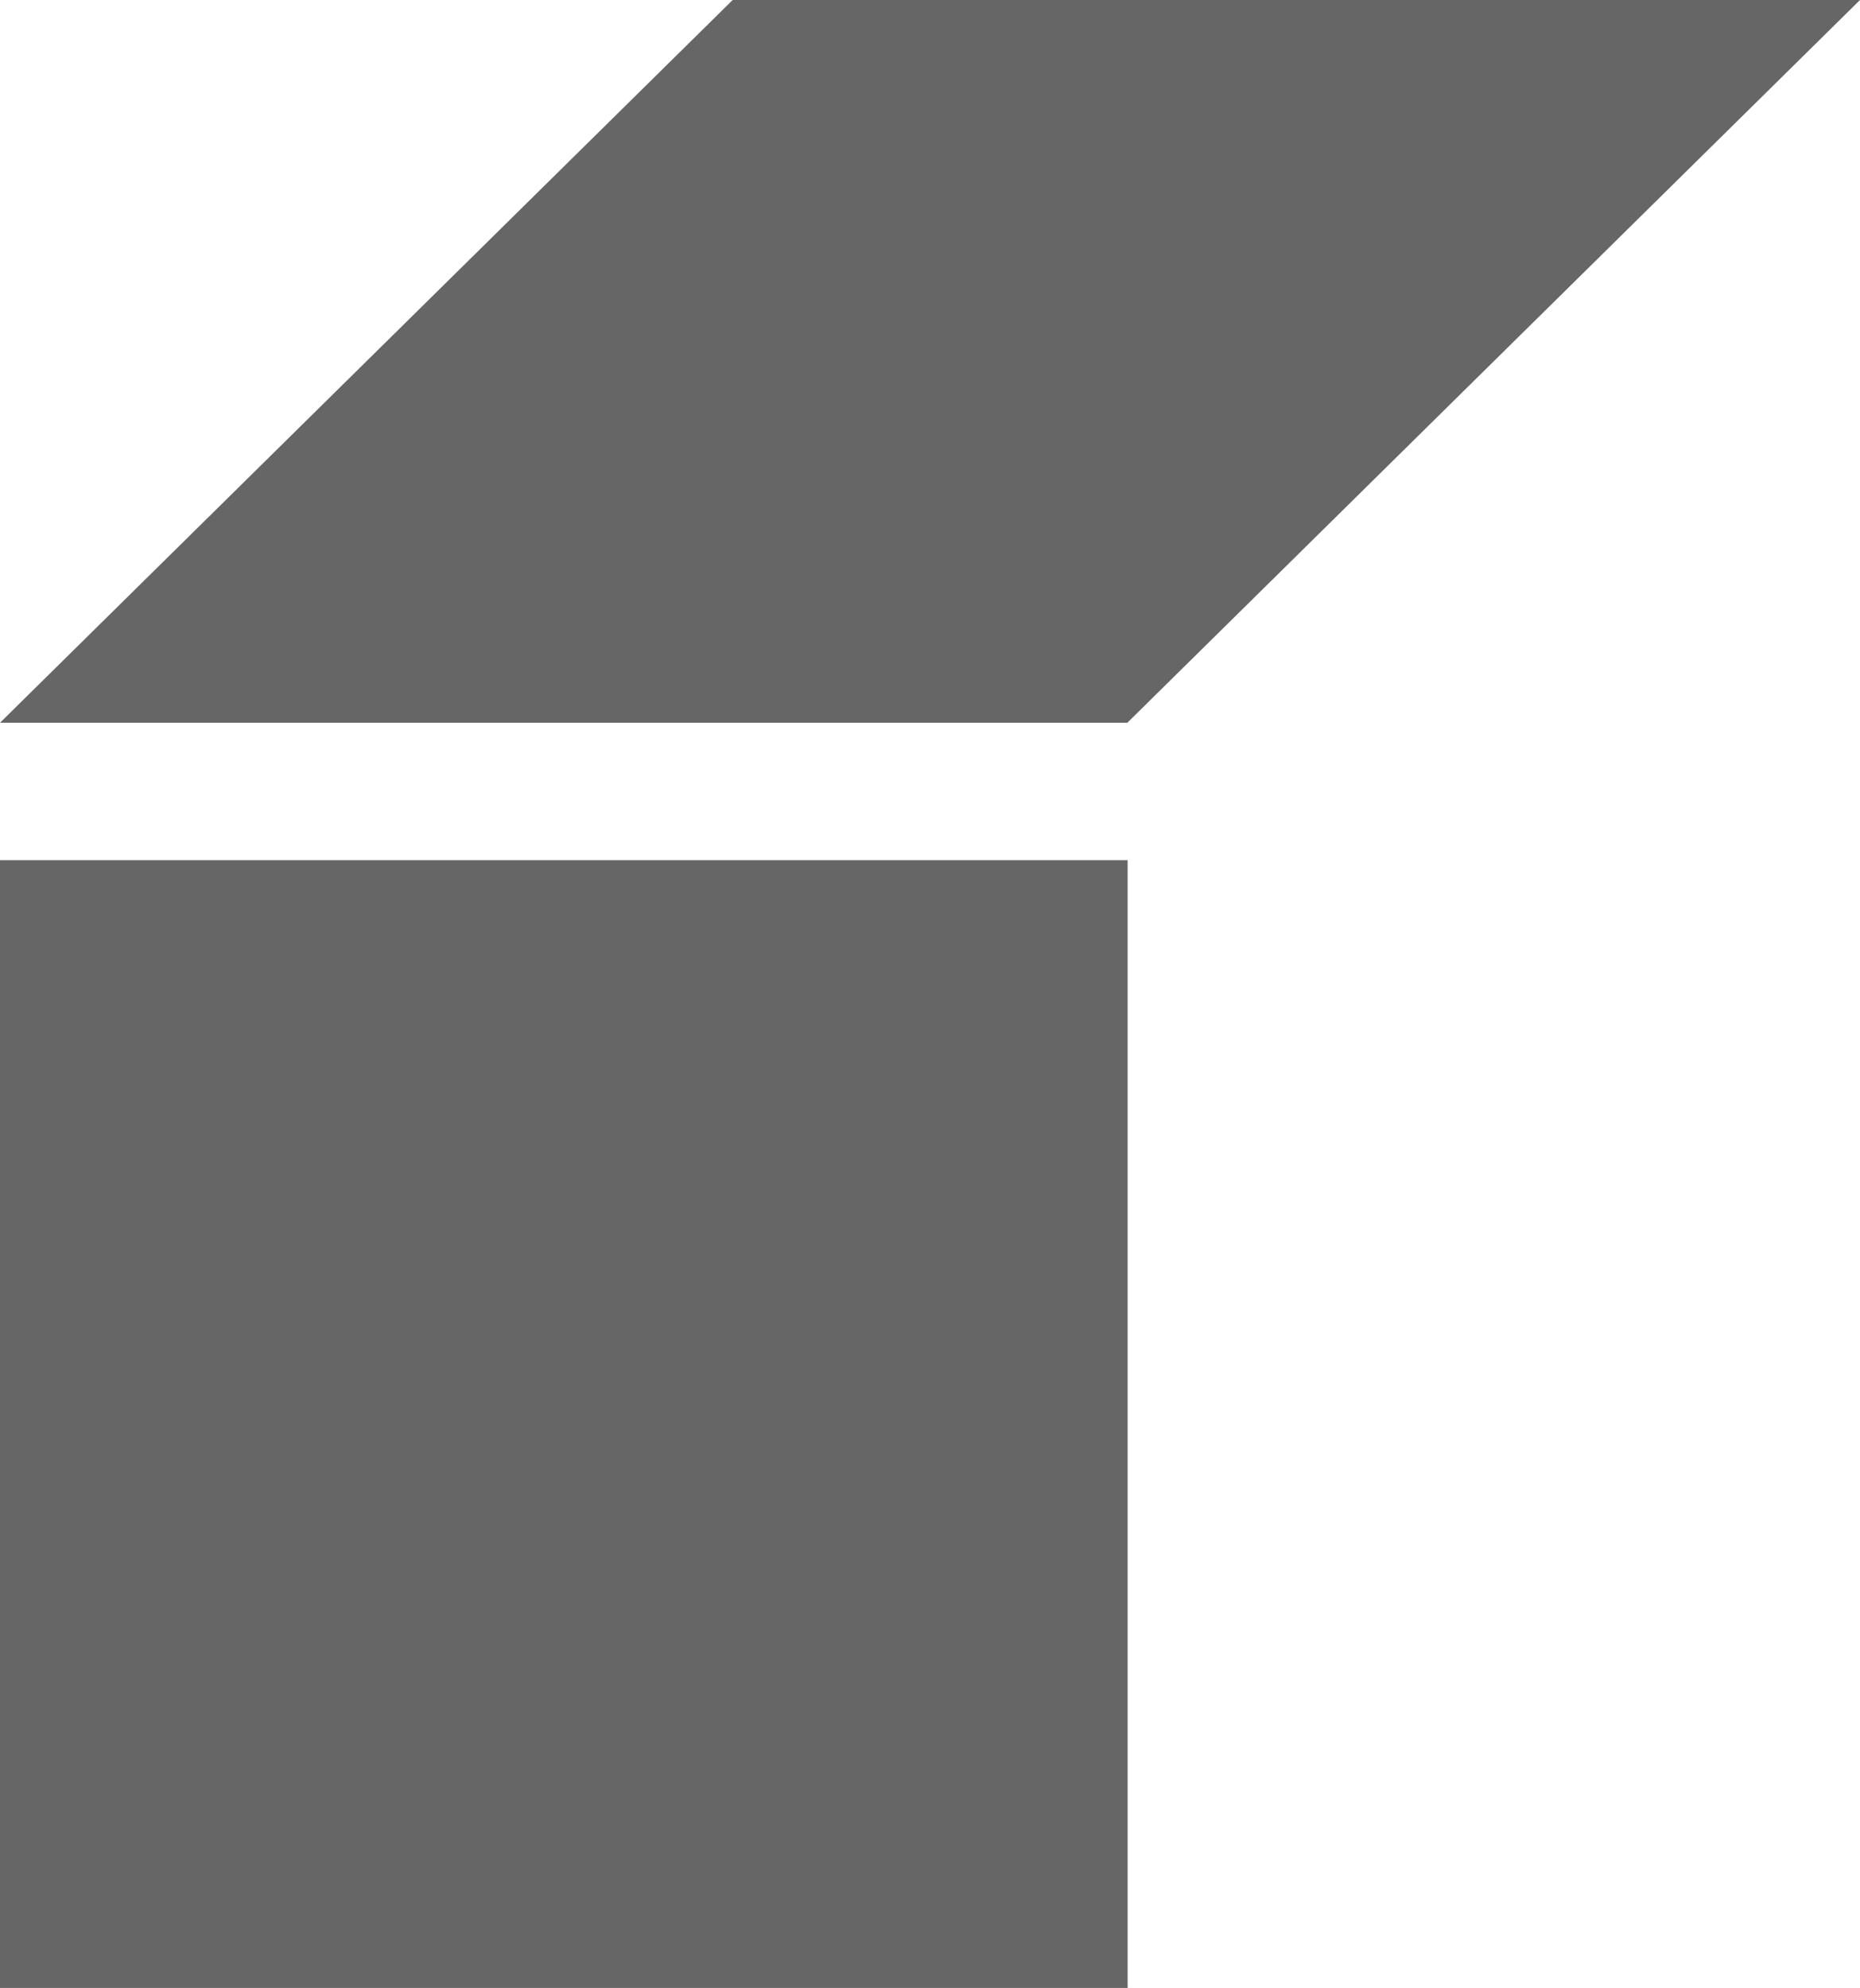
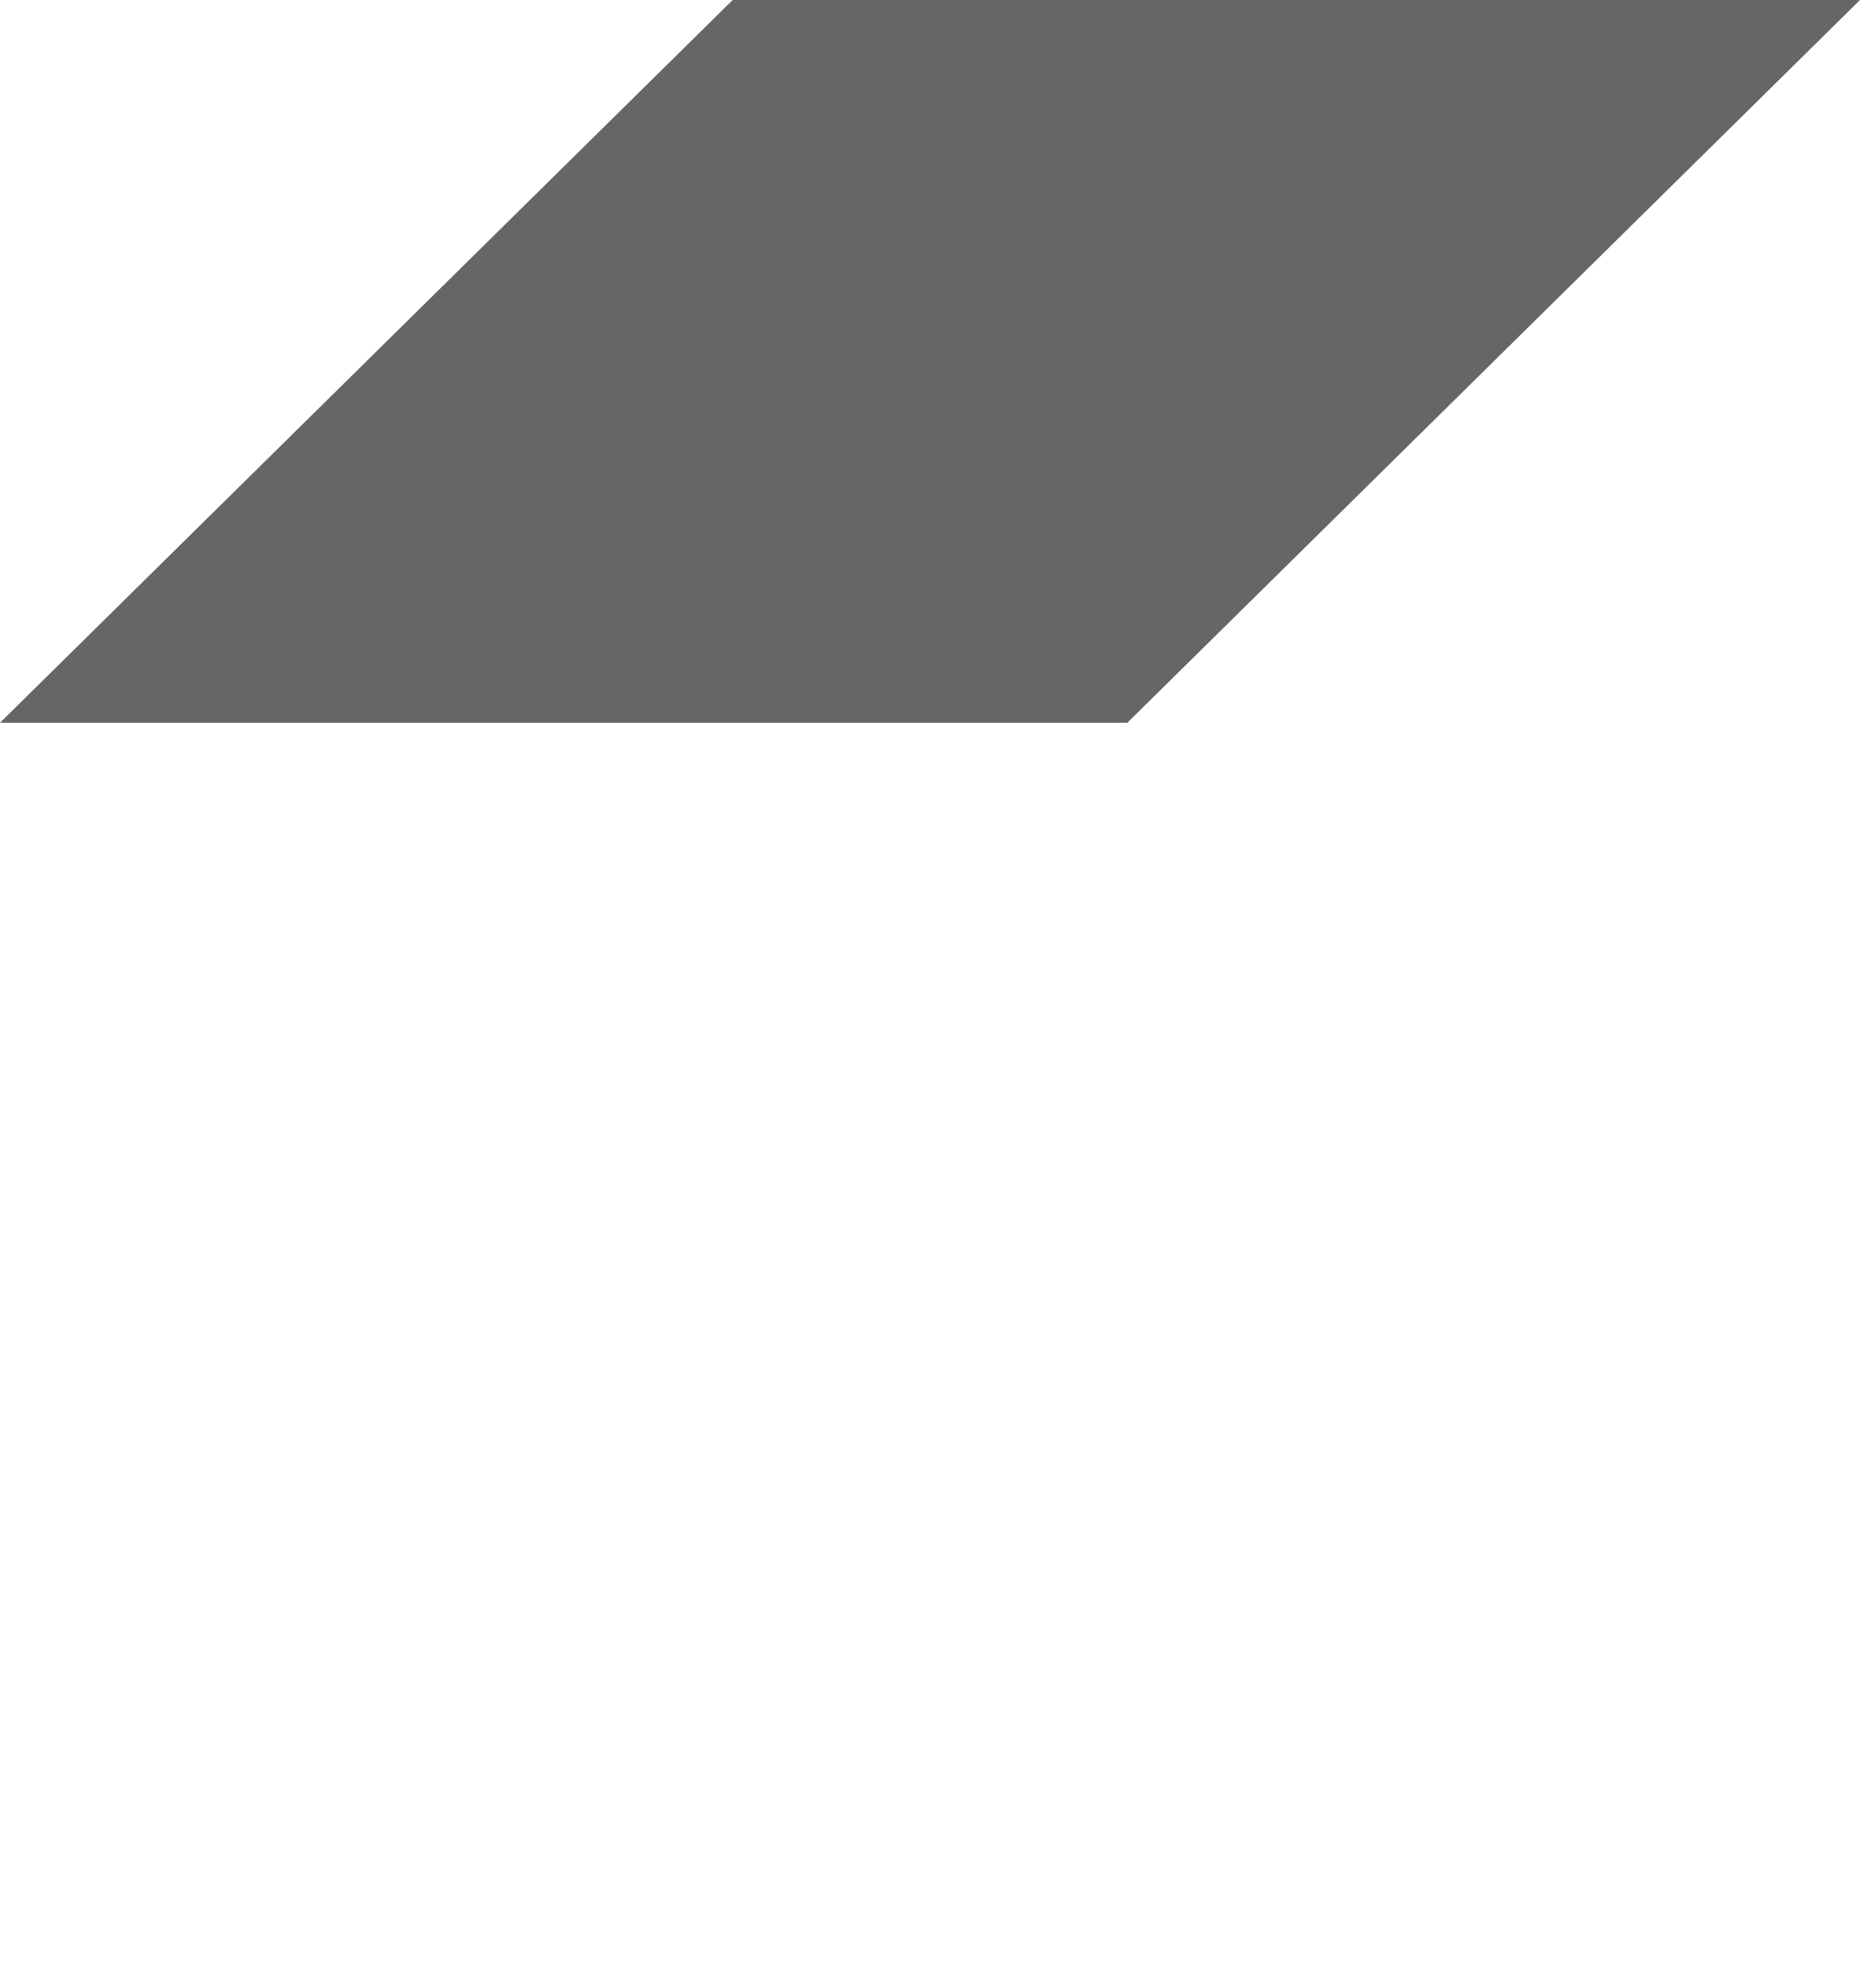
<svg xmlns="http://www.w3.org/2000/svg" version="1.1" baseProfile="basic" id="Ebene_1" x="0px" y="0px" width="25.727px" height="27.486px" viewBox="0 0 25.727 27.486" xml:space="preserve">
  <g>
-     <rect y="11.893" fill="#666666" width="15.597" height="15.593" />
    <polygon fill="#666666" points="10.134,0 0,9.993 15.593,9.993 25.727,0  " />
  </g>
</svg>